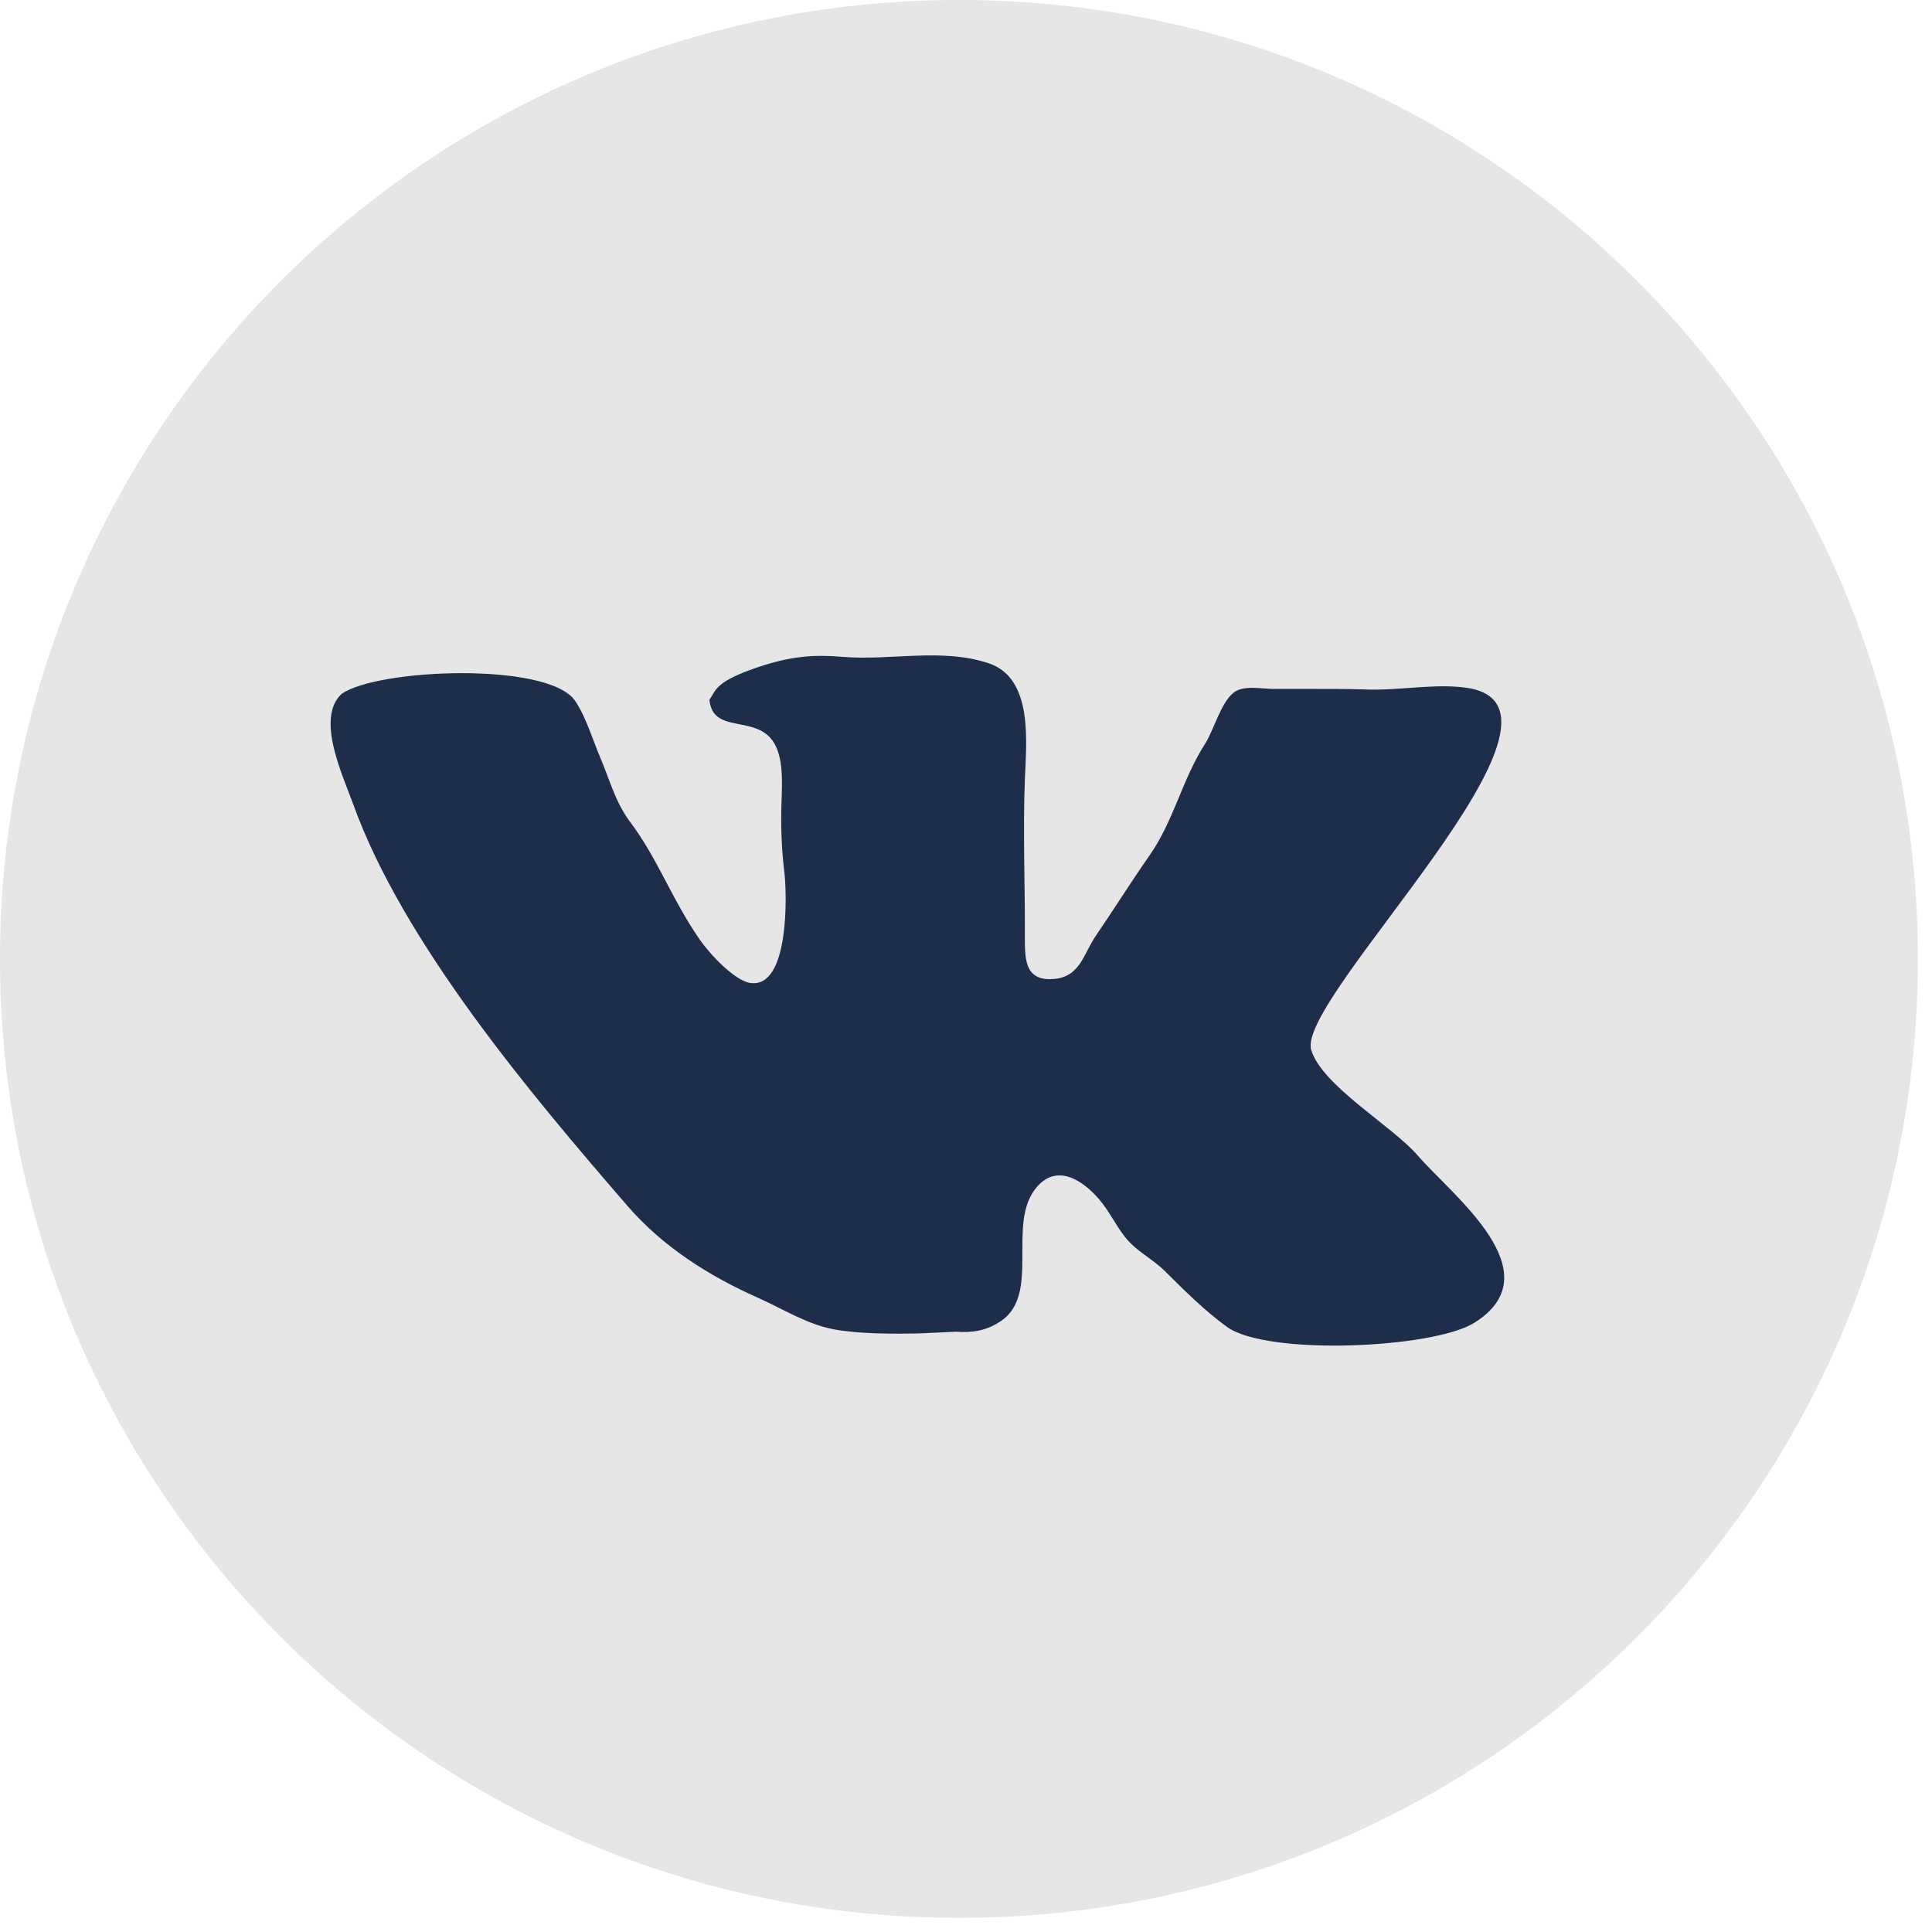
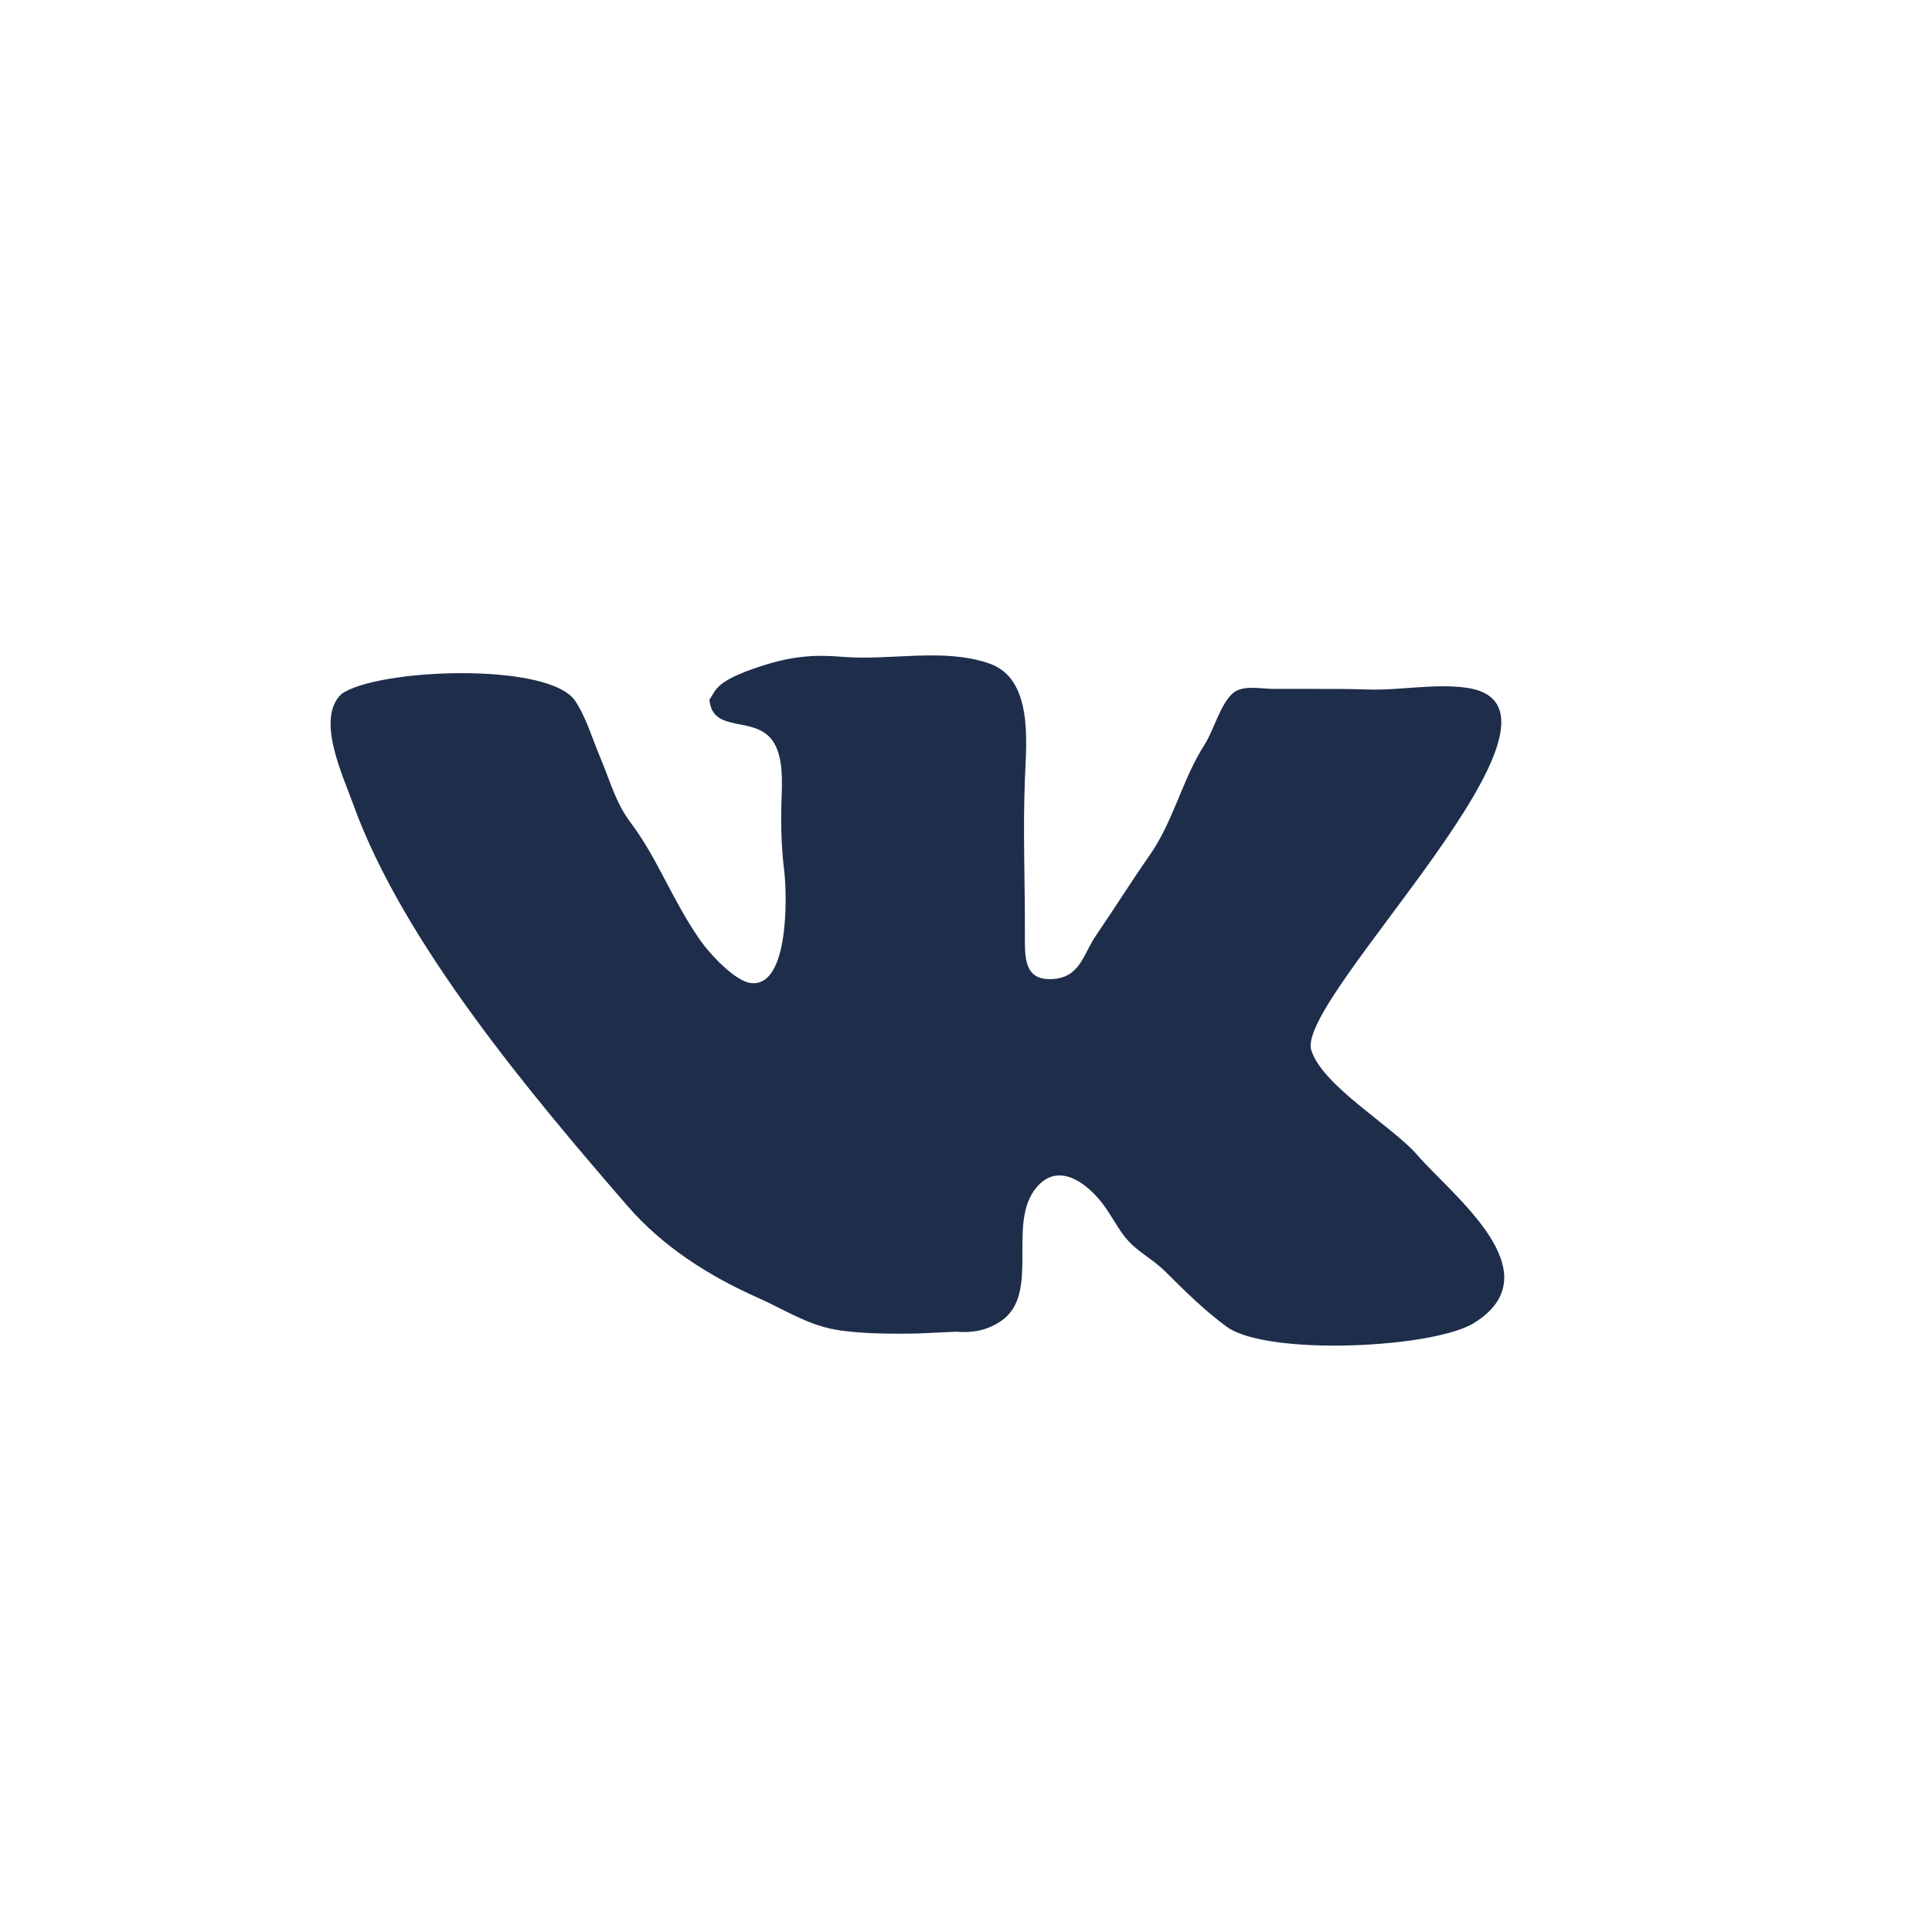
<svg xmlns="http://www.w3.org/2000/svg" width="93" height="93" viewBox="0 0 93 93" fill="none">
-   <path d="M46.16 0C20.666 0 0 20.666 0 46.16C0 71.654 20.666 92.32 46.16 92.32C71.654 92.32 92.32 71.654 92.32 46.16C92.32 20.666 71.654 0 46.16 0ZM70.968 63.677C68.998 64.909 60.993 65.276 59.055 63.868C57.992 63.096 57.02 62.13 56.097 61.21C55.451 60.567 54.718 60.255 54.163 59.557C53.71 58.986 53.399 58.312 52.922 57.748C52.117 56.802 50.878 55.997 49.898 57.153C48.422 58.892 50.13 62.307 48.162 63.606C47.502 64.042 46.836 64.168 46.011 64.106L44.184 64.189C43.111 64.21 41.411 64.22 40.19 64C38.828 63.754 37.703 63.01 36.471 62.464C34.133 61.427 31.906 60.014 30.211 58.057C25.598 52.727 19.402 45.397 16.995 38.696C16.5 37.319 15.192 34.592 16.432 33.411C18.118 32.186 26.393 31.841 27.684 33.735C28.208 34.505 28.539 35.631 28.91 36.504C29.372 37.592 29.622 38.617 30.344 39.58C30.983 40.434 31.454 41.293 31.948 42.229C32.503 43.28 33.027 44.288 33.702 45.255C34.16 45.913 35.371 47.222 36.136 47.319C38.004 47.558 37.888 43.019 37.749 41.911C37.616 40.843 37.582 39.71 37.617 38.627C37.647 37.703 37.73 36.401 37.183 35.647C36.291 34.417 34.304 35.337 34.149 33.684C34.477 33.215 34.408 32.799 36.599 32.077C38.325 31.51 39.44 31.528 40.578 31.619C42.898 31.805 45.358 31.177 47.598 31.929C49.738 32.65 49.407 35.691 49.335 37.513C49.238 40 49.342 42.428 49.335 44.953C49.332 46.102 49.286 47.221 50.688 47.127C52.002 47.04 52.136 45.934 52.763 45.022C53.635 43.75 54.436 42.46 55.324 41.193C56.521 39.48 56.883 37.555 58.01 35.8C58.413 35.173 58.76 33.837 59.381 33.341C59.851 32.964 60.744 33.161 61.313 33.161H62.666C63.701 33.161 64.757 33.153 65.821 33.19C67.353 33.243 69.069 32.891 70.588 33.106C77.143 34.031 62.349 48.044 63.119 50.546C63.651 52.274 67.026 54.205 68.244 55.62C69.861 57.505 74.839 61.252 70.968 63.677Z" fill="#E6E6E6" />
  <path d="M70.968 63.677C68.998 64.909 60.993 65.276 59.055 63.868C57.992 63.096 57.02 62.13 56.097 61.21C55.451 60.567 54.718 60.255 54.163 59.557C53.71 58.986 53.399 58.312 52.922 57.748C52.117 56.802 50.878 55.997 49.898 57.153C48.422 58.892 50.13 62.307 48.162 63.606C47.502 64.042 46.836 64.168 46.011 64.106L44.184 64.189C43.111 64.21 41.411 64.22 40.19 64C38.828 63.754 37.703 63.01 36.471 62.464C34.133 61.427 31.906 60.014 30.211 58.057C25.598 52.727 19.402 45.397 16.995 38.696C16.5 37.319 15.192 34.592 16.432 33.411C18.118 32.186 26.393 31.841 27.684 33.735C28.208 34.505 28.539 35.631 28.91 36.504C29.372 37.592 29.622 38.617 30.344 39.58C30.983 40.434 31.454 41.293 31.948 42.229C32.503 43.28 33.027 44.288 33.702 45.255C34.16 45.913 35.371 47.222 36.136 47.319C38.004 47.558 37.888 43.019 37.749 41.911C37.616 40.843 37.582 39.71 37.617 38.627C37.647 37.703 37.73 36.401 37.183 35.647C36.291 34.417 34.304 35.337 34.149 33.684C34.477 33.215 34.408 32.799 36.599 32.077C38.325 31.51 39.44 31.528 40.578 31.619C42.898 31.805 45.358 31.177 47.598 31.929C49.738 32.65 49.407 35.691 49.335 37.513C49.238 40 49.342 42.428 49.335 44.953C49.332 46.102 49.286 47.221 50.688 47.127C52.002 47.04 52.136 45.934 52.763 45.022C53.635 43.75 54.436 42.46 55.324 41.193C56.521 39.48 56.883 37.555 58.01 35.8C58.413 35.173 58.76 33.837 59.381 33.341C59.851 32.964 60.744 33.161 61.313 33.161H62.666C63.701 33.161 64.757 33.153 65.821 33.19C67.353 33.243 69.069 32.891 70.588 33.106C77.143 34.031 62.349 48.044 63.119 50.546C63.651 52.274 67.026 54.205 68.244 55.62C69.861 57.505 74.839 61.252 70.968 63.677Z" fill="#1E2D4A" />
</svg>